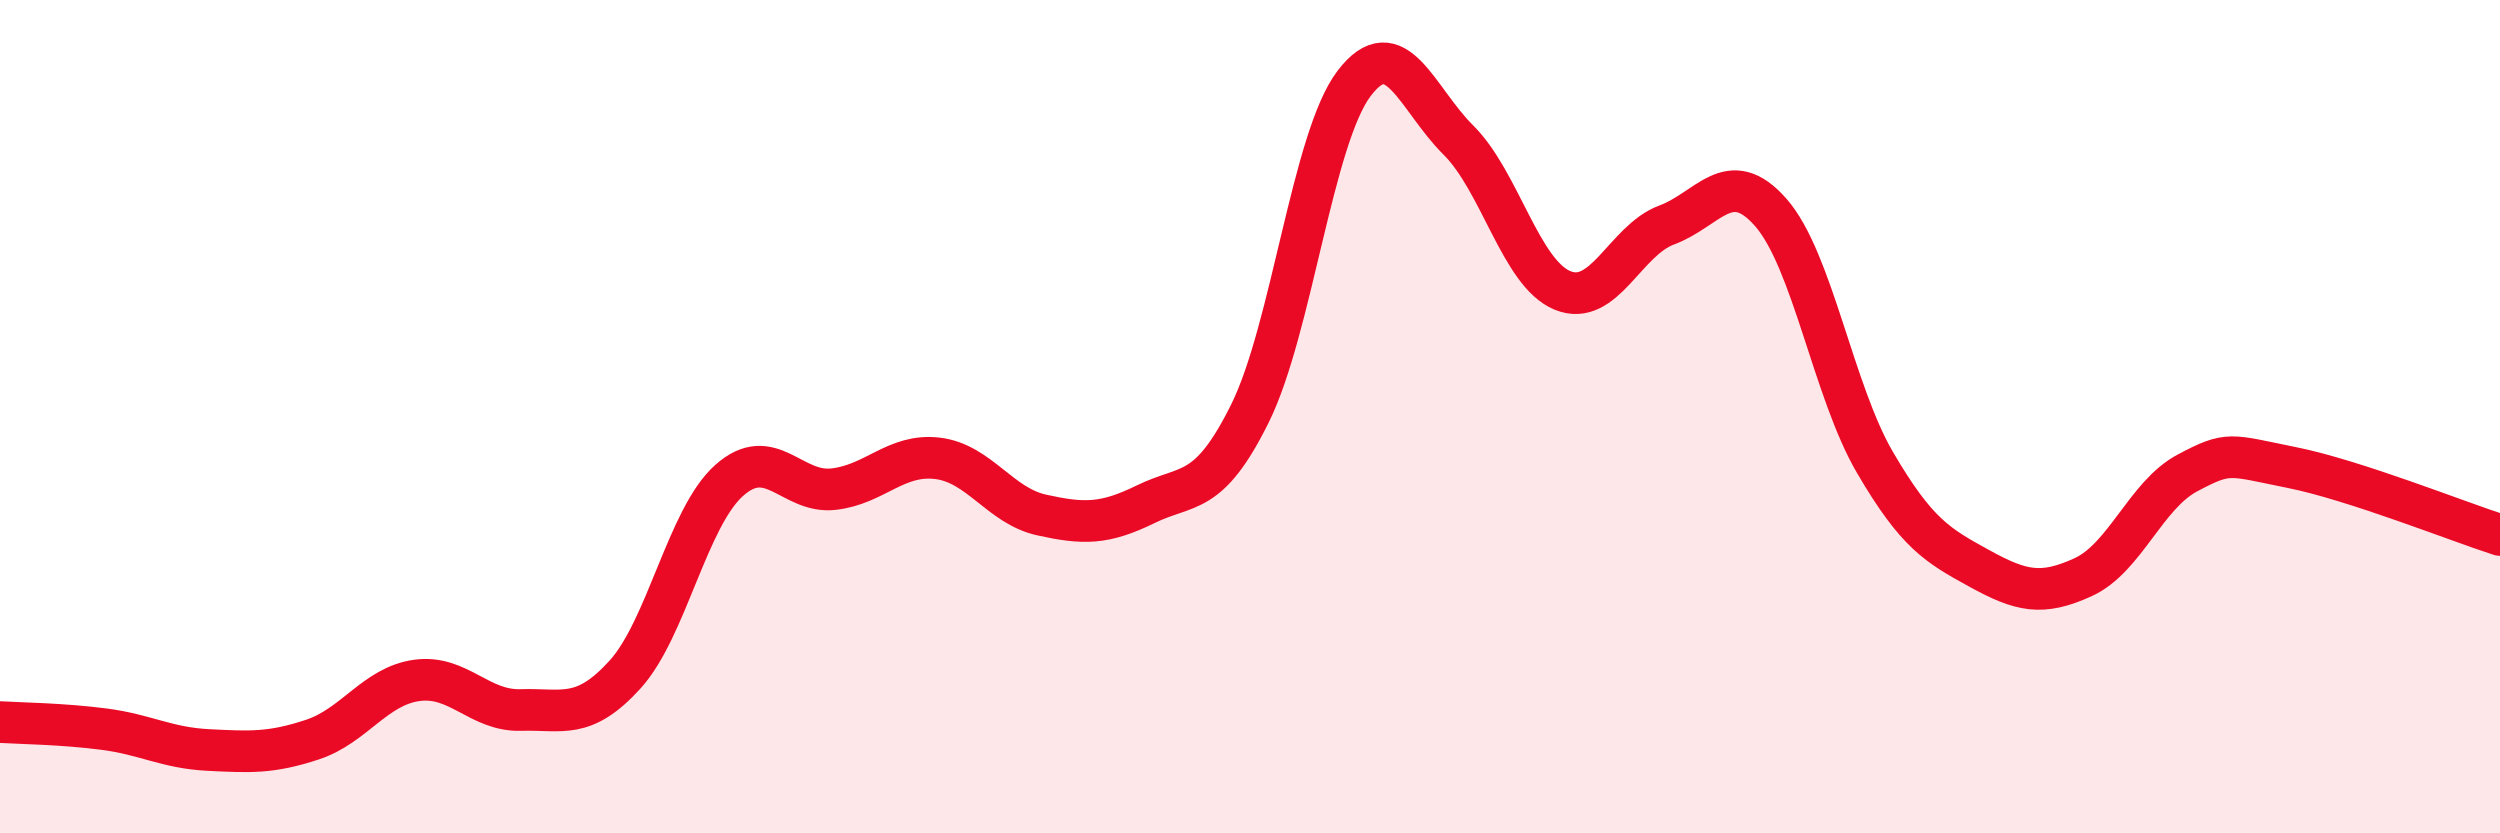
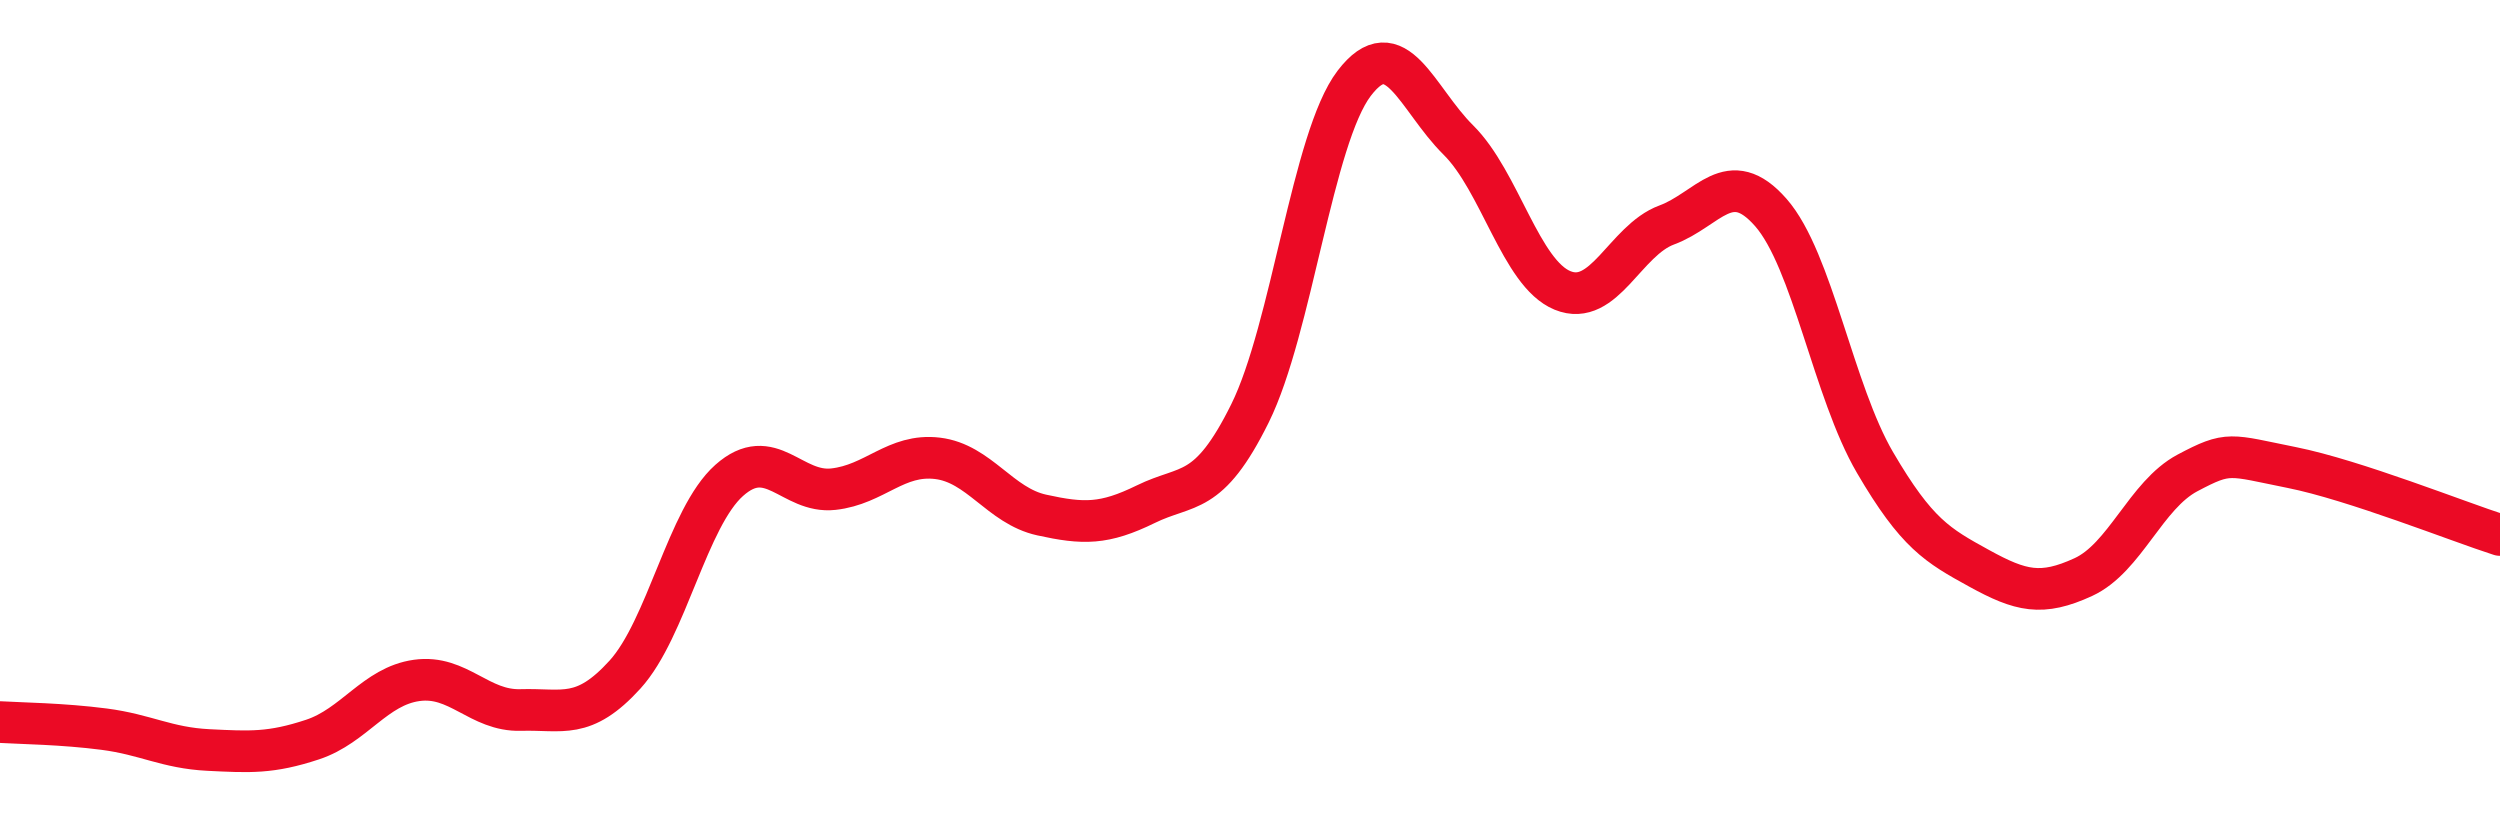
<svg xmlns="http://www.w3.org/2000/svg" width="60" height="20" viewBox="0 0 60 20">
-   <path d="M 0,17.33 C 0.5,17.36 1.5,17.37 2.5,17.5 C 3.5,17.63 4,17.95 5,18 C 6,18.05 6.5,18.08 7.5,17.75 C 8.5,17.42 9,16.47 10,16.33 C 11,16.19 11.5,17.07 12.5,17.04 C 13.5,17.01 14,17.29 15,16.19 C 16,15.09 16.5,12.42 17.5,11.53 C 18.5,10.64 19,11.85 20,11.74 C 21,11.63 21.5,10.88 22.5,11 C 23.5,11.12 24,12.14 25,12.36 C 26,12.58 26.5,12.59 27.5,12.1 C 28.5,11.61 29,11.94 30,9.92 C 31,7.9 31.5,3.31 32.5,2 C 33.5,0.69 34,2.37 35,3.36 C 36,4.35 36.5,6.56 37.5,6.97 C 38.5,7.38 39,5.77 40,5.4 C 41,5.03 41.5,3.96 42.5,5.1 C 43.5,6.24 44,9.39 45,11.1 C 46,12.81 46.5,13.09 47.5,13.64 C 48.5,14.19 49,14.31 50,13.85 C 51,13.39 51.5,11.88 52.5,11.35 C 53.5,10.82 53.5,10.92 55,11.22 C 56.5,11.52 59,12.52 60,12.84L60 20L0 20Z" fill="#EB0A25" opacity="0.1" stroke-linecap="round" stroke-linejoin="round" />
  <path d="M 0,17.33 C 0.5,17.36 1.5,17.37 2.5,17.5 C 3.5,17.63 4,17.95 5,18 C 6,18.05 6.5,18.08 7.5,17.75 C 8.5,17.42 9,16.47 10,16.33 C 11,16.19 11.5,17.07 12.5,17.04 C 13.5,17.01 14,17.29 15,16.19 C 16,15.09 16.5,12.42 17.5,11.53 C 18.5,10.64 19,11.85 20,11.74 C 21,11.63 21.5,10.88 22.5,11 C 23.5,11.12 24,12.14 25,12.36 C 26,12.58 26.5,12.59 27.5,12.1 C 28.5,11.61 29,11.94 30,9.92 C 31,7.9 31.5,3.31 32.5,2 C 33.5,0.69 34,2.37 35,3.36 C 36,4.35 36.5,6.56 37.5,6.97 C 38.5,7.38 39,5.77 40,5.4 C 41,5.03 41.5,3.96 42.5,5.1 C 43.5,6.24 44,9.39 45,11.1 C 46,12.81 46.5,13.09 47.5,13.64 C 48.5,14.19 49,14.31 50,13.85 C 51,13.39 51.5,11.88 52.5,11.35 C 53.5,10.82 53.5,10.92 55,11.22 C 56.5,11.52 59,12.52 60,12.84" stroke="#EB0A25" stroke-width="1" fill="none" stroke-linecap="round" stroke-linejoin="round" />
</svg>